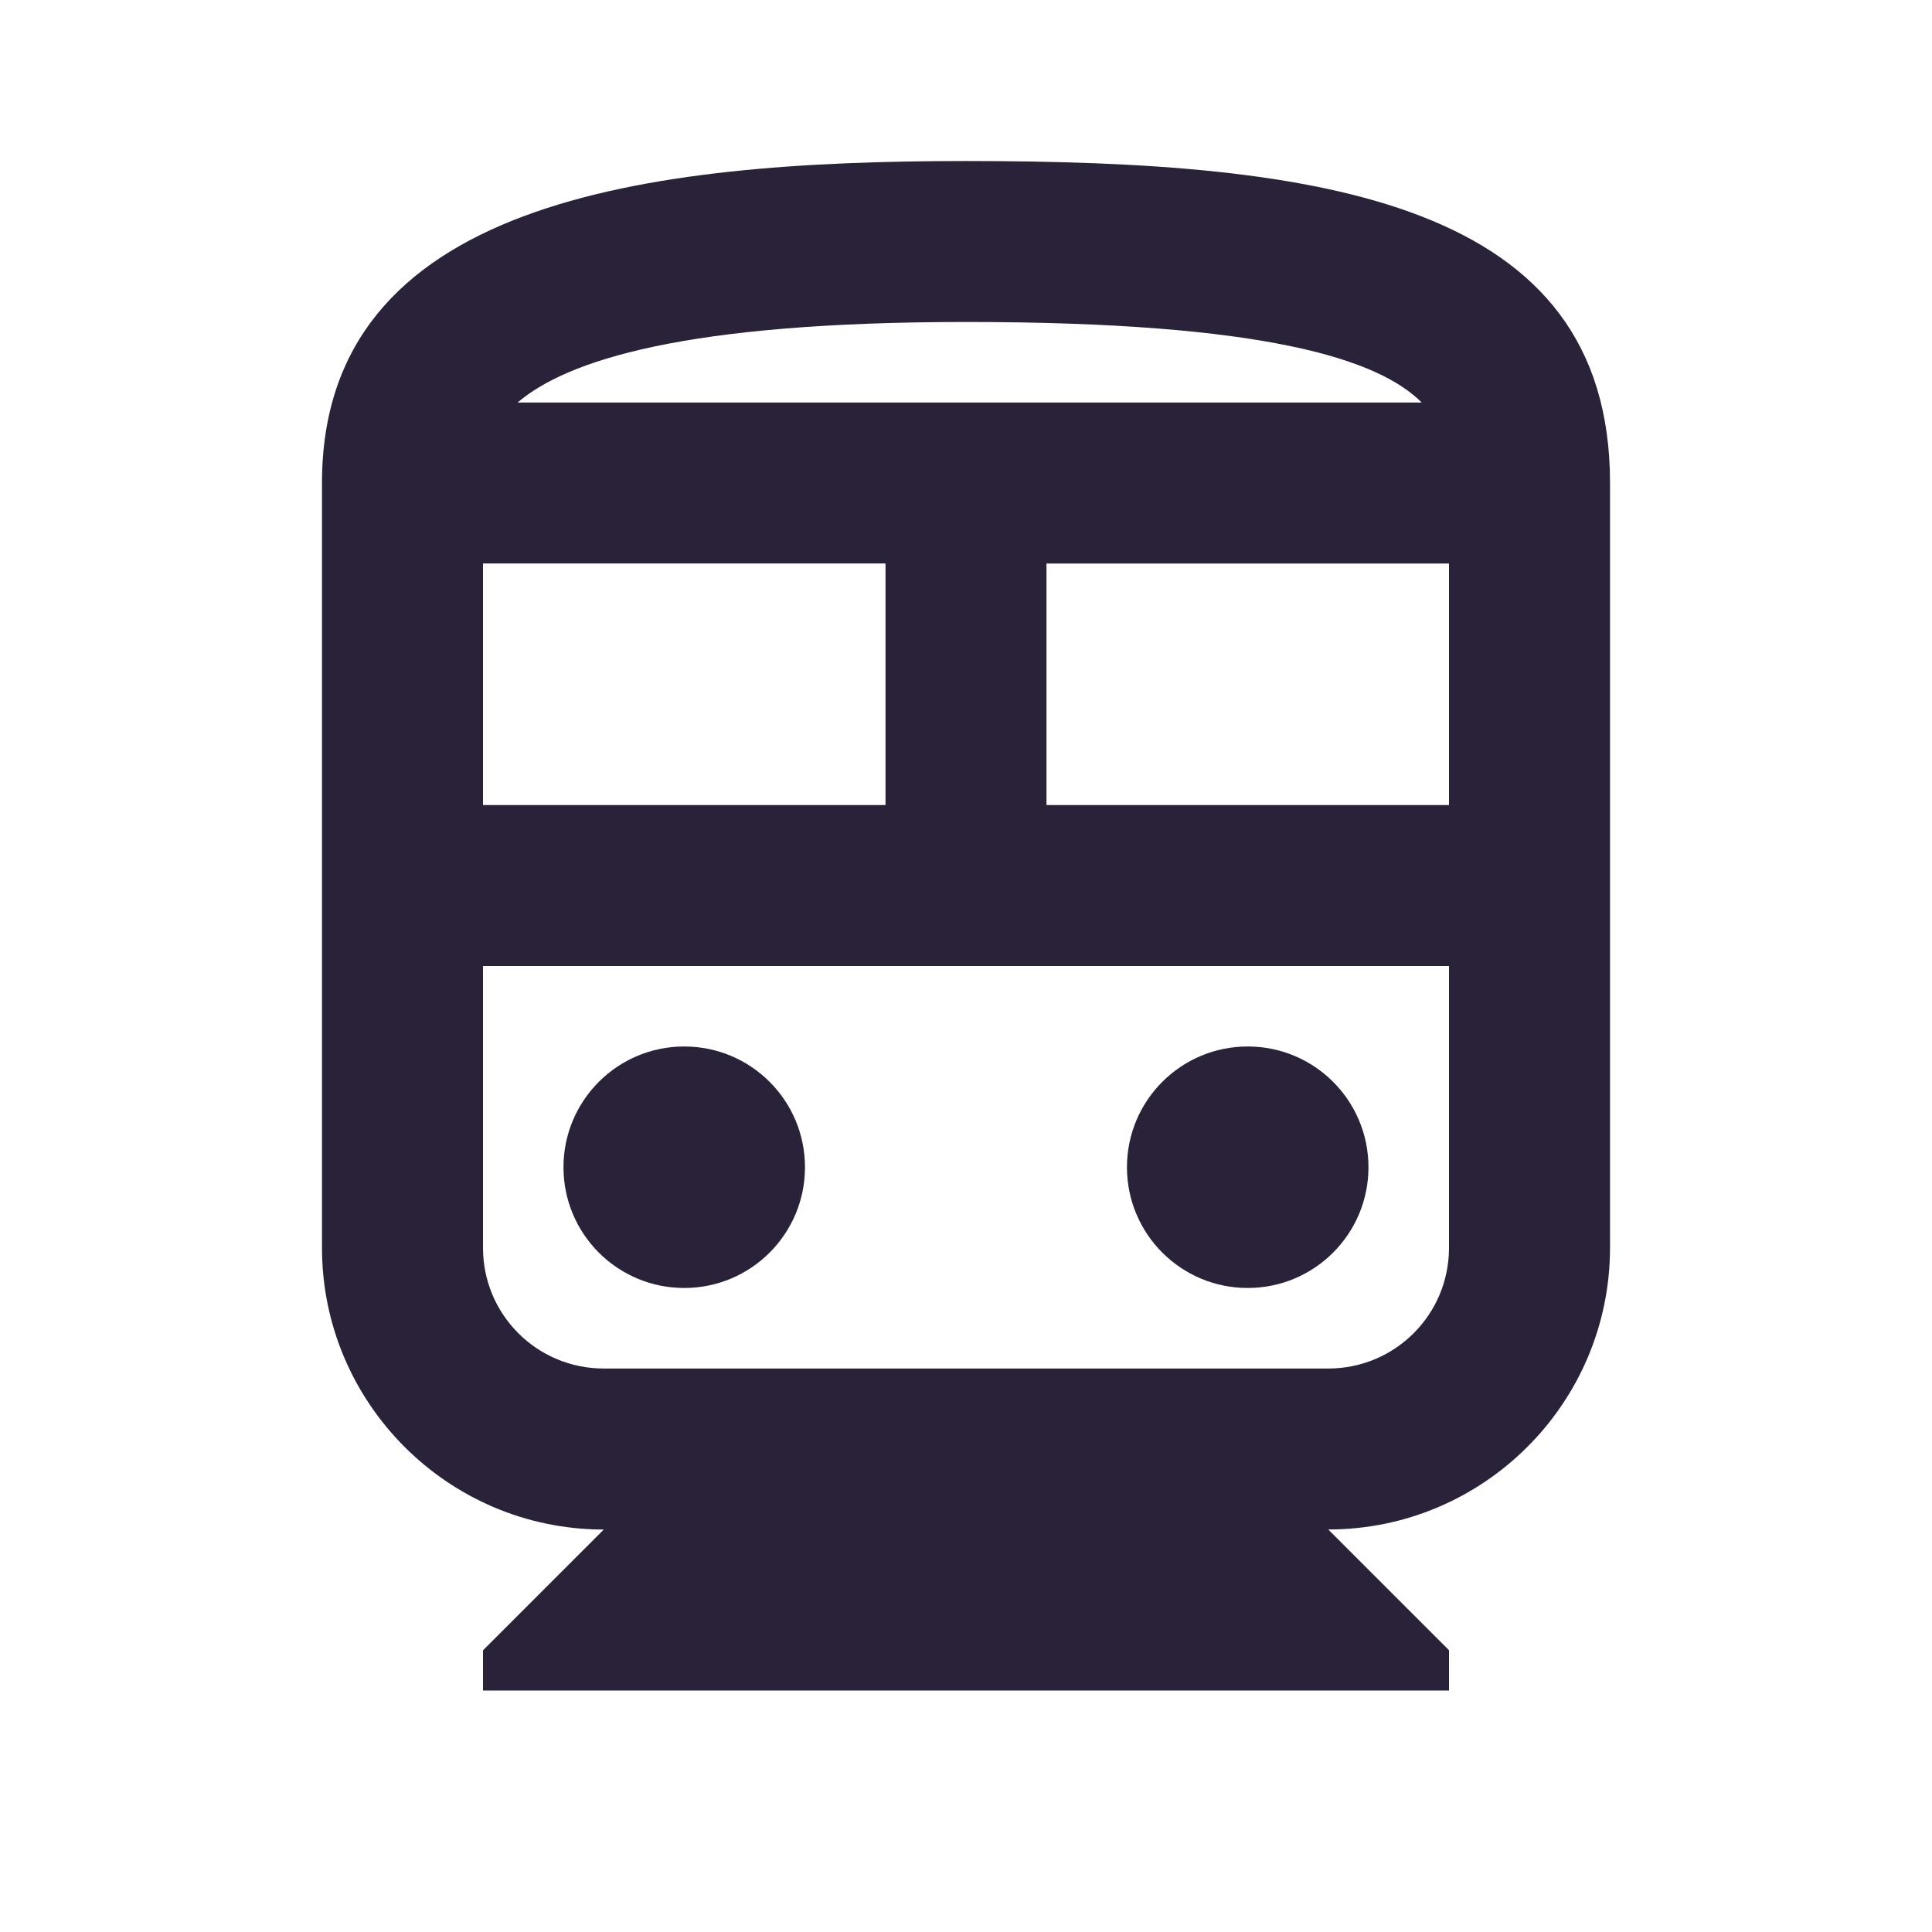
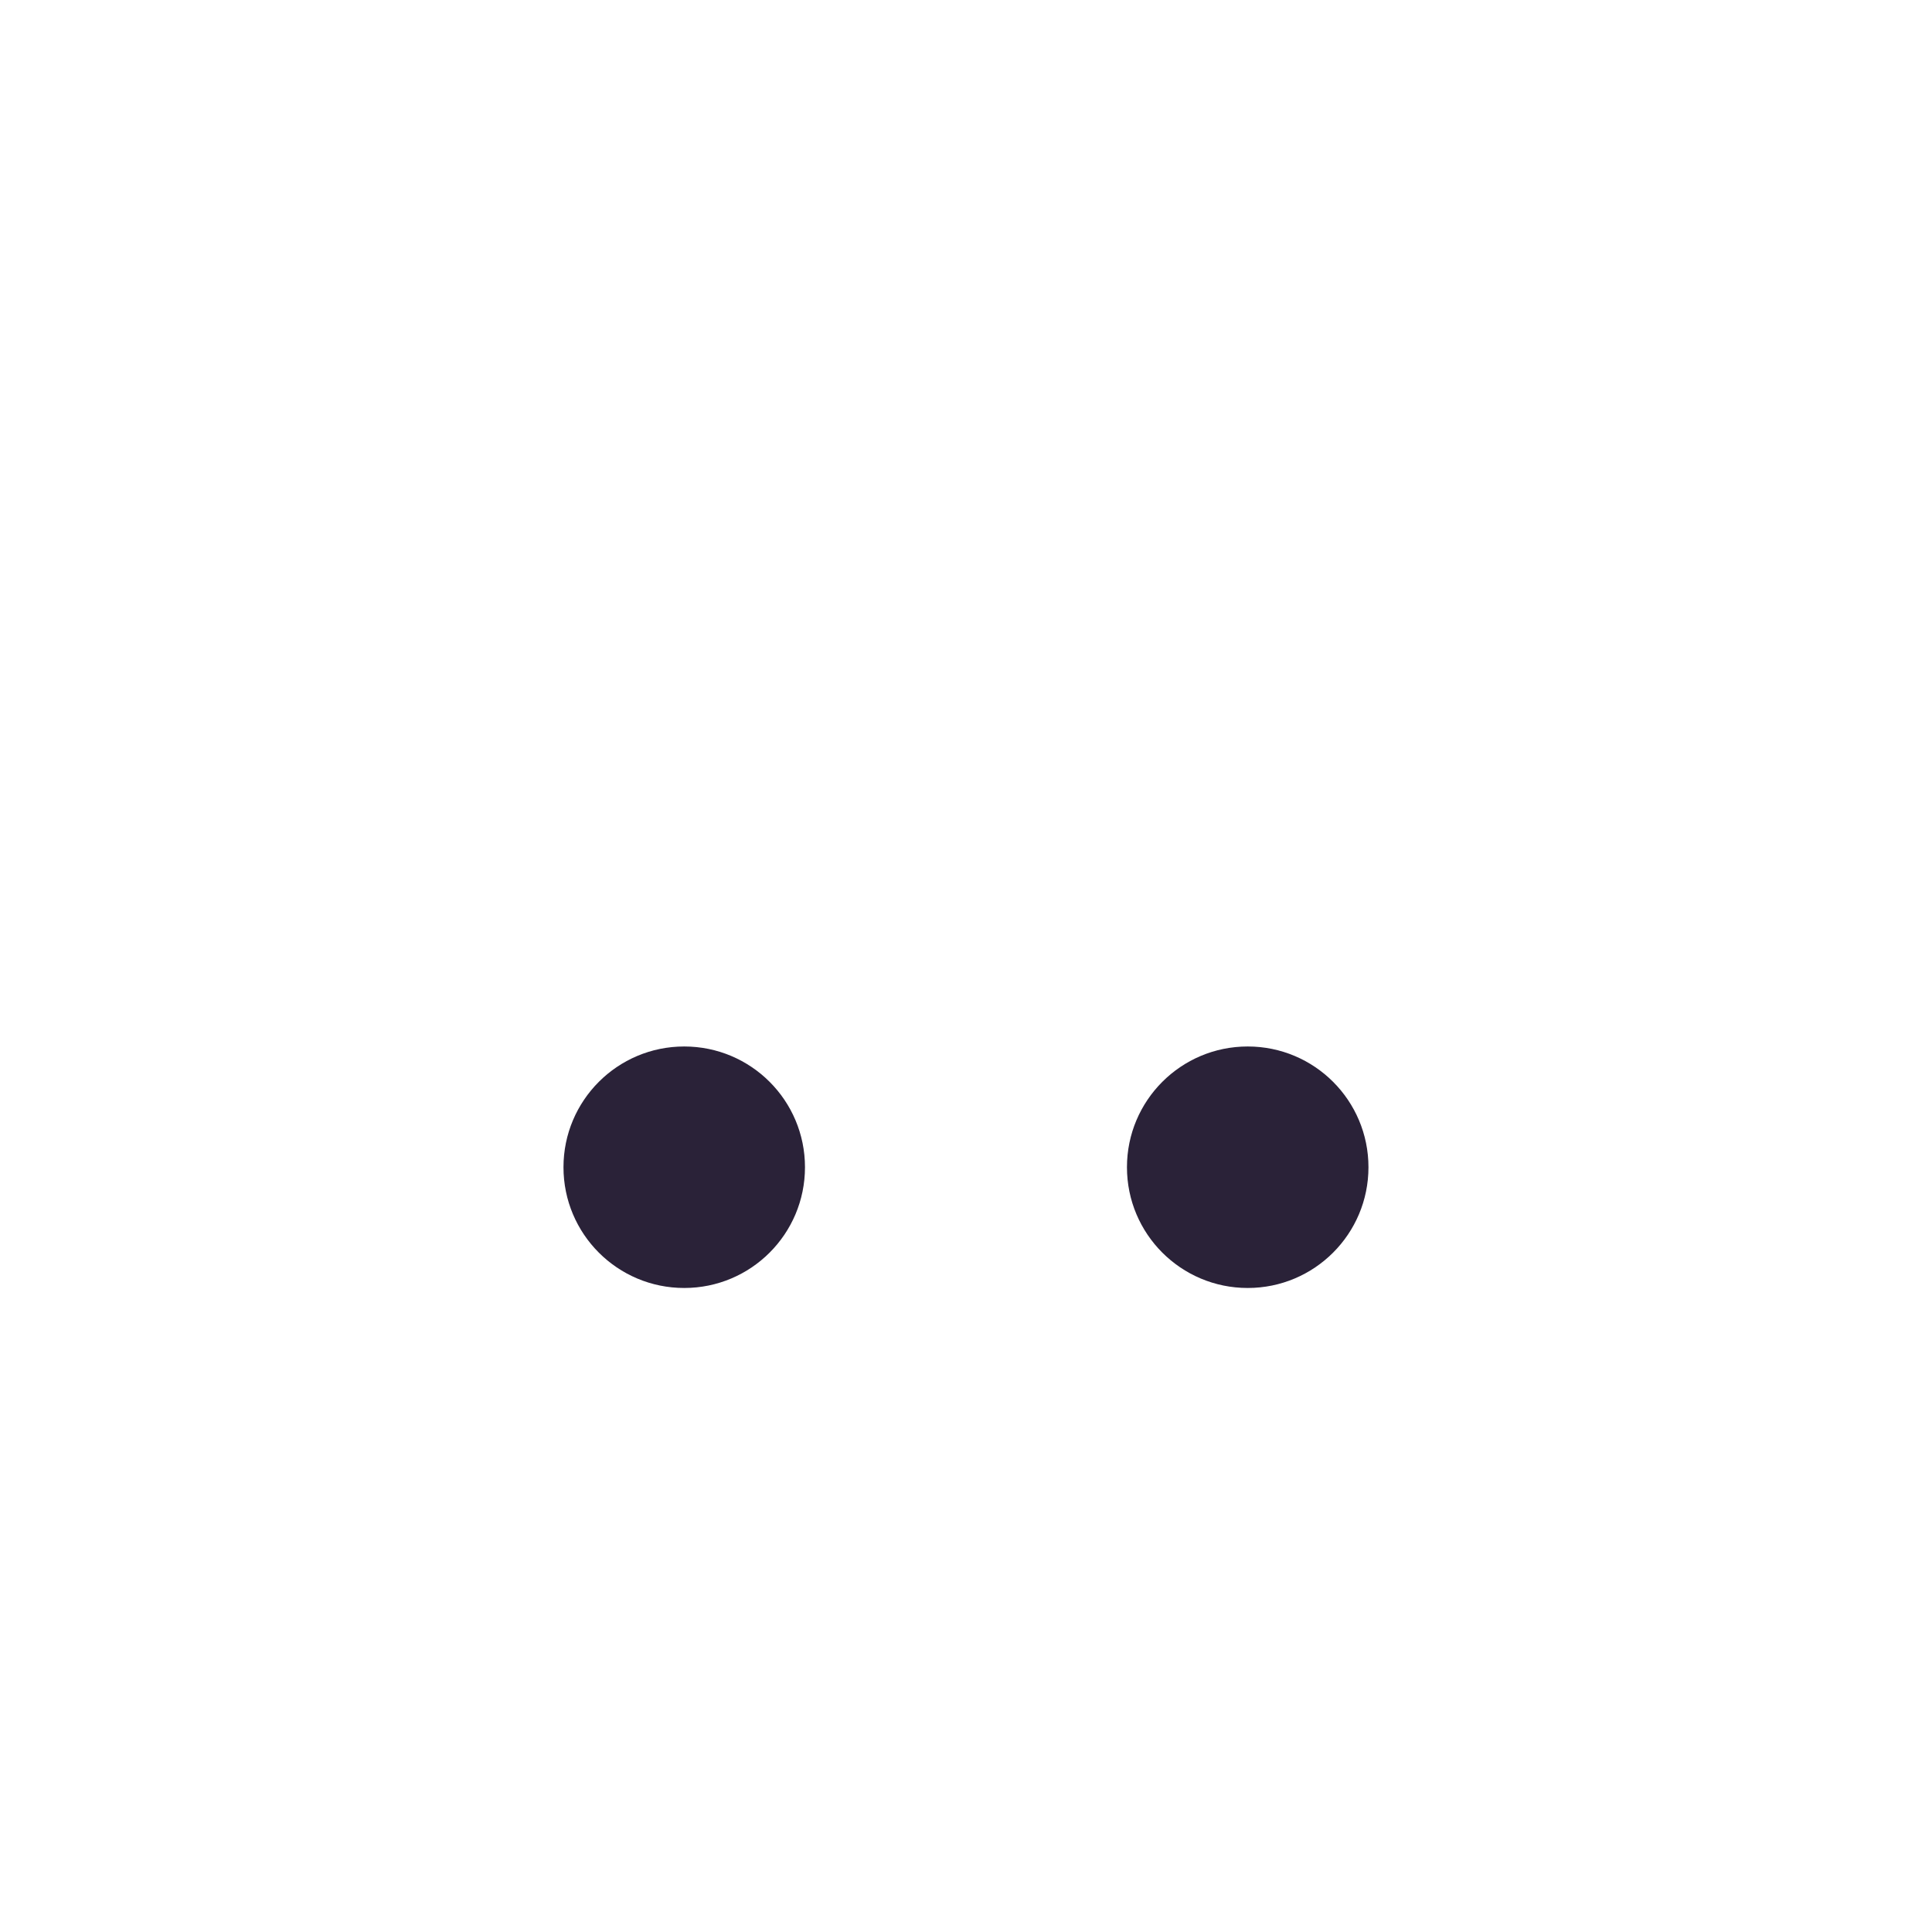
<svg xmlns="http://www.w3.org/2000/svg" fill="none" viewBox="0 0 32 32">
-   <path fill="#2A2238" d="M16 2.667c-5.333 0-10.667.667-10.667 5.333v12.667c0 2.573 2.093 4.667 4.667 4.667l-2 2V28h16v-.667l-2-2c2.573 0 4.667-2.093 4.667-4.667V8c0-4.667-4.773-5.333-10.667-5.333Zm7.547 4H8.573C9.387 5.973 11.32 5.333 16 5.333c4.947 0 6.827.613 7.547 1.333Zm-8.88 2.667v4H8V9.333h6.667Zm2.667 0H24v4h-6.667V9.333ZM22 22.667H10c-1.107 0-2-.893-2-2V16h16v4.667c0 1.107-.893 2-2 2Z" />
  <path fill="#2A2238" d="M11.333 21.333c1.105 0 2-.895 2-2 0-1.105-.895-2-2-2-1.105 0-2.0.895-2 2 0 1.105.895 2 2 2Zm9.333 0c1.105 0 2-.895 2-2 0-1.105-.895-2-2-2-1.105 0-2 .895-2 2 0 1.105.895 2 2 2Z" />
</svg>